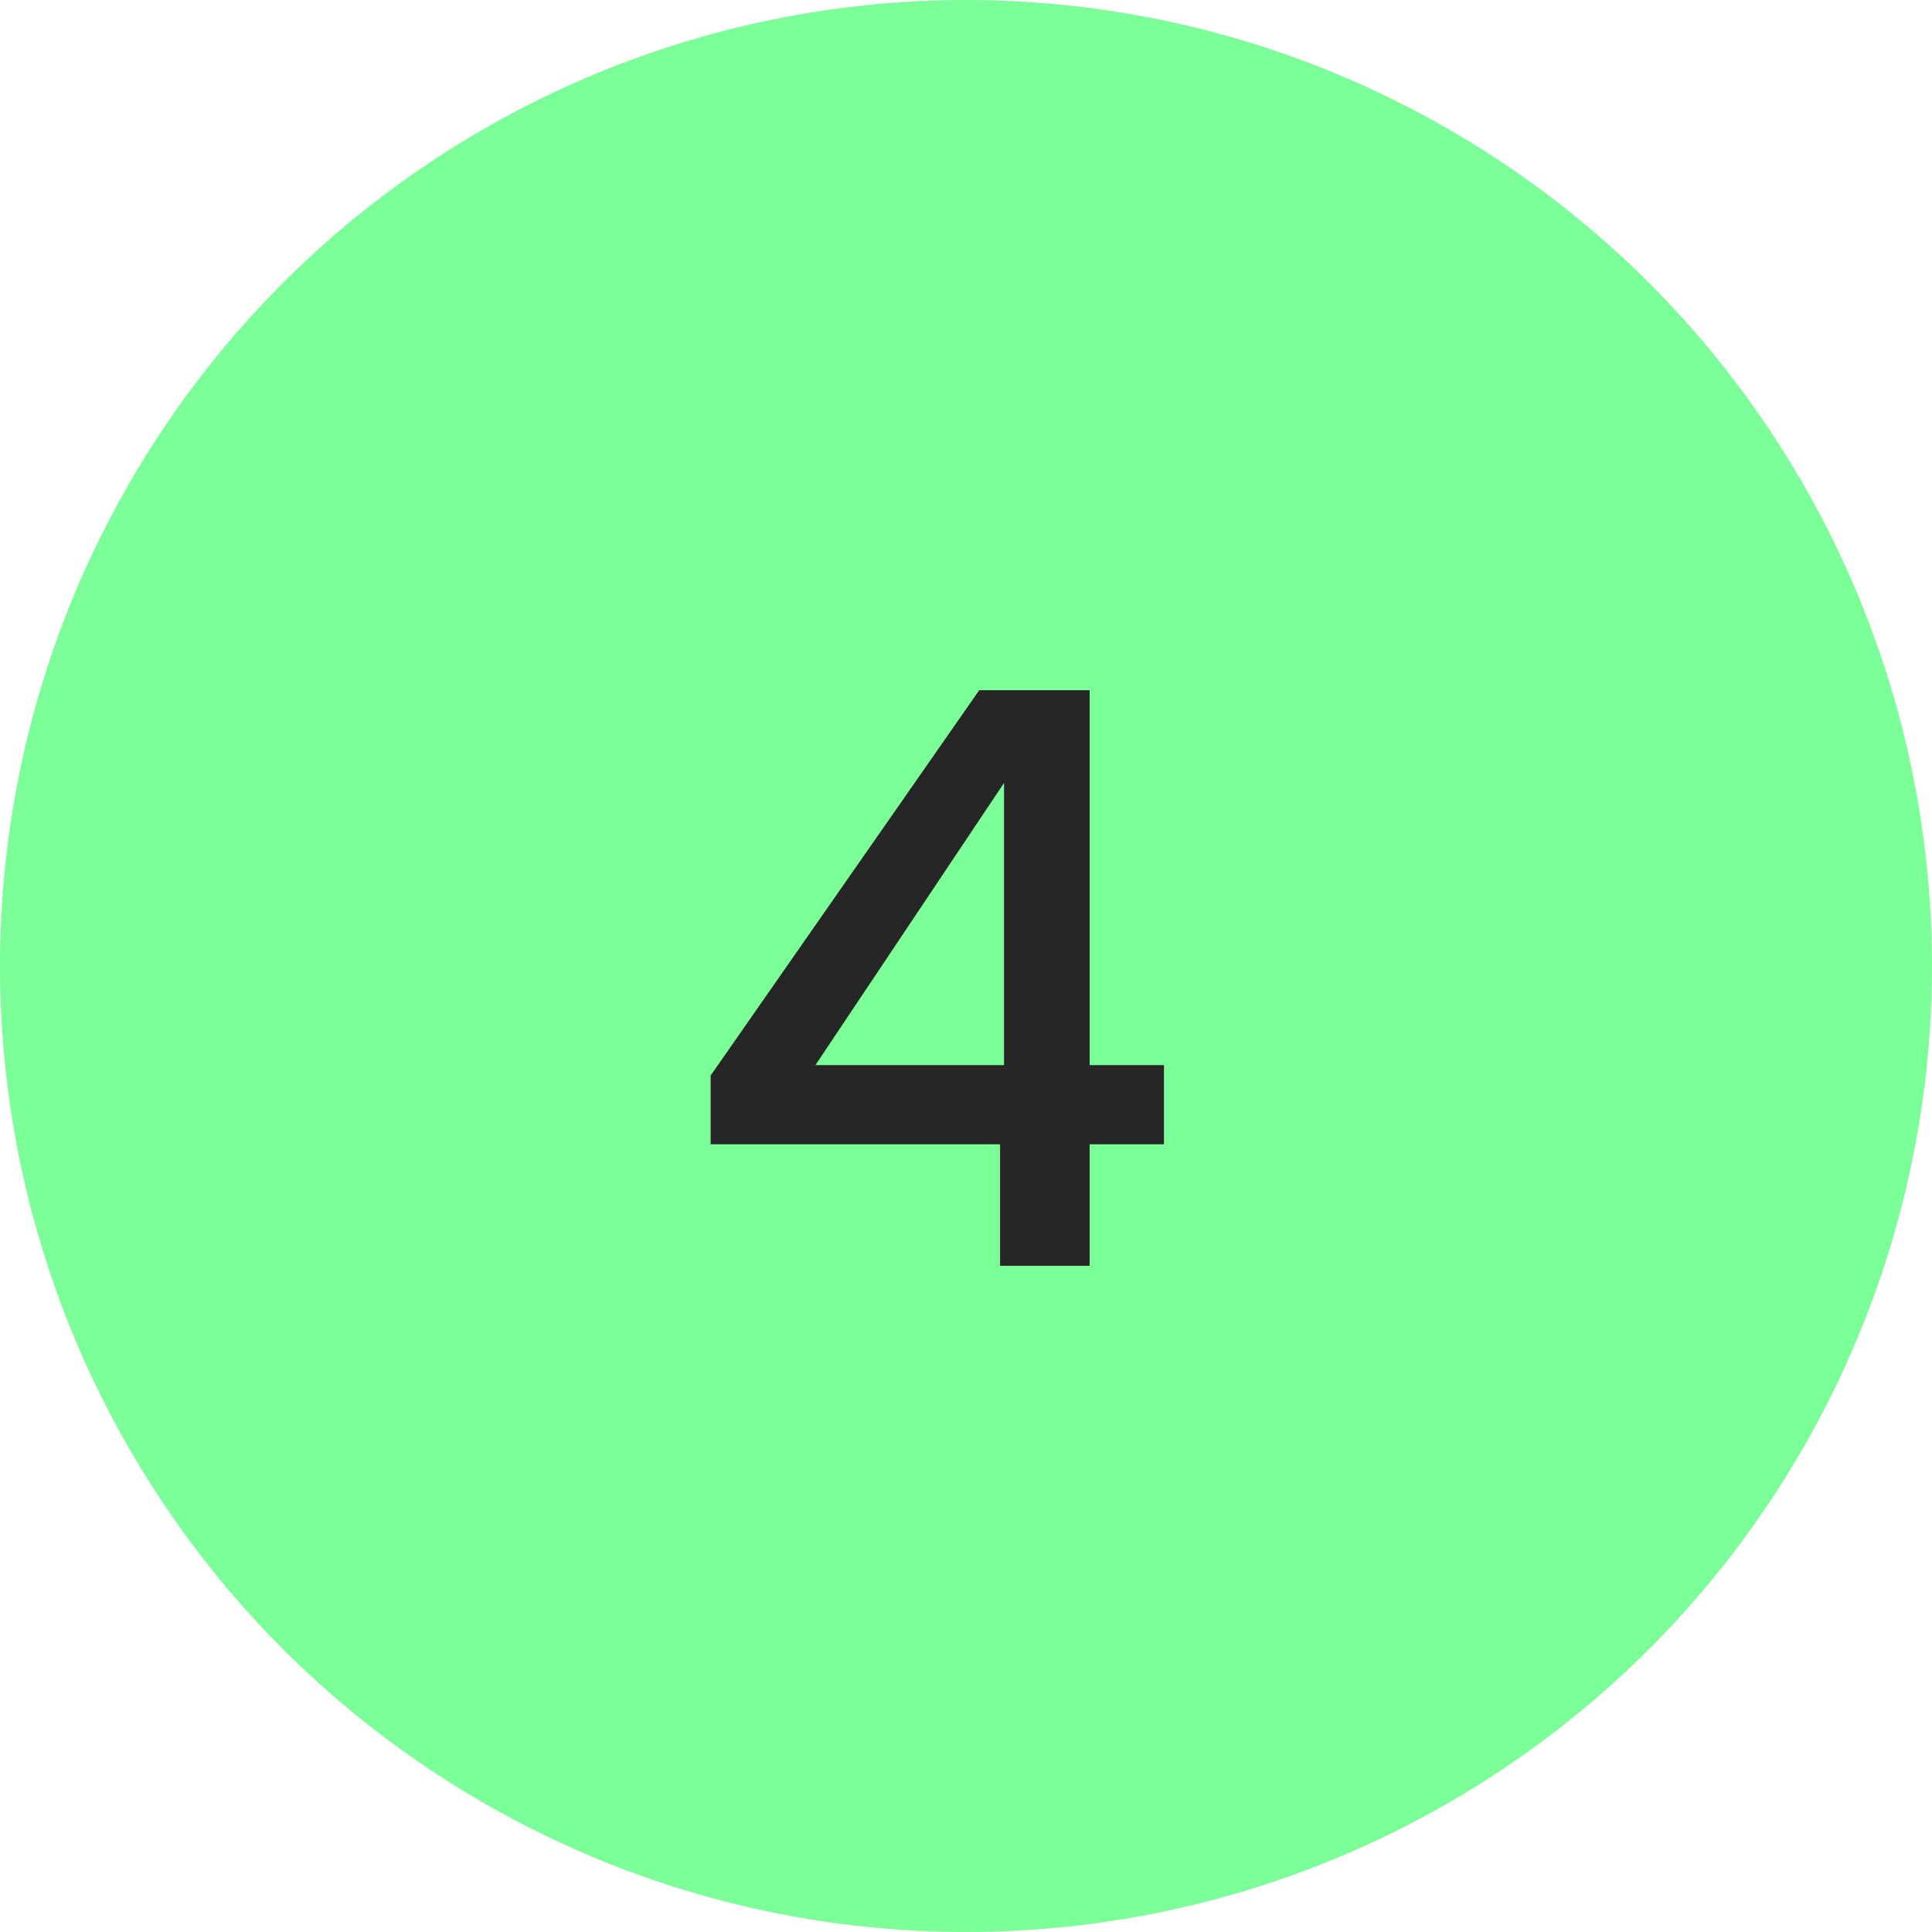
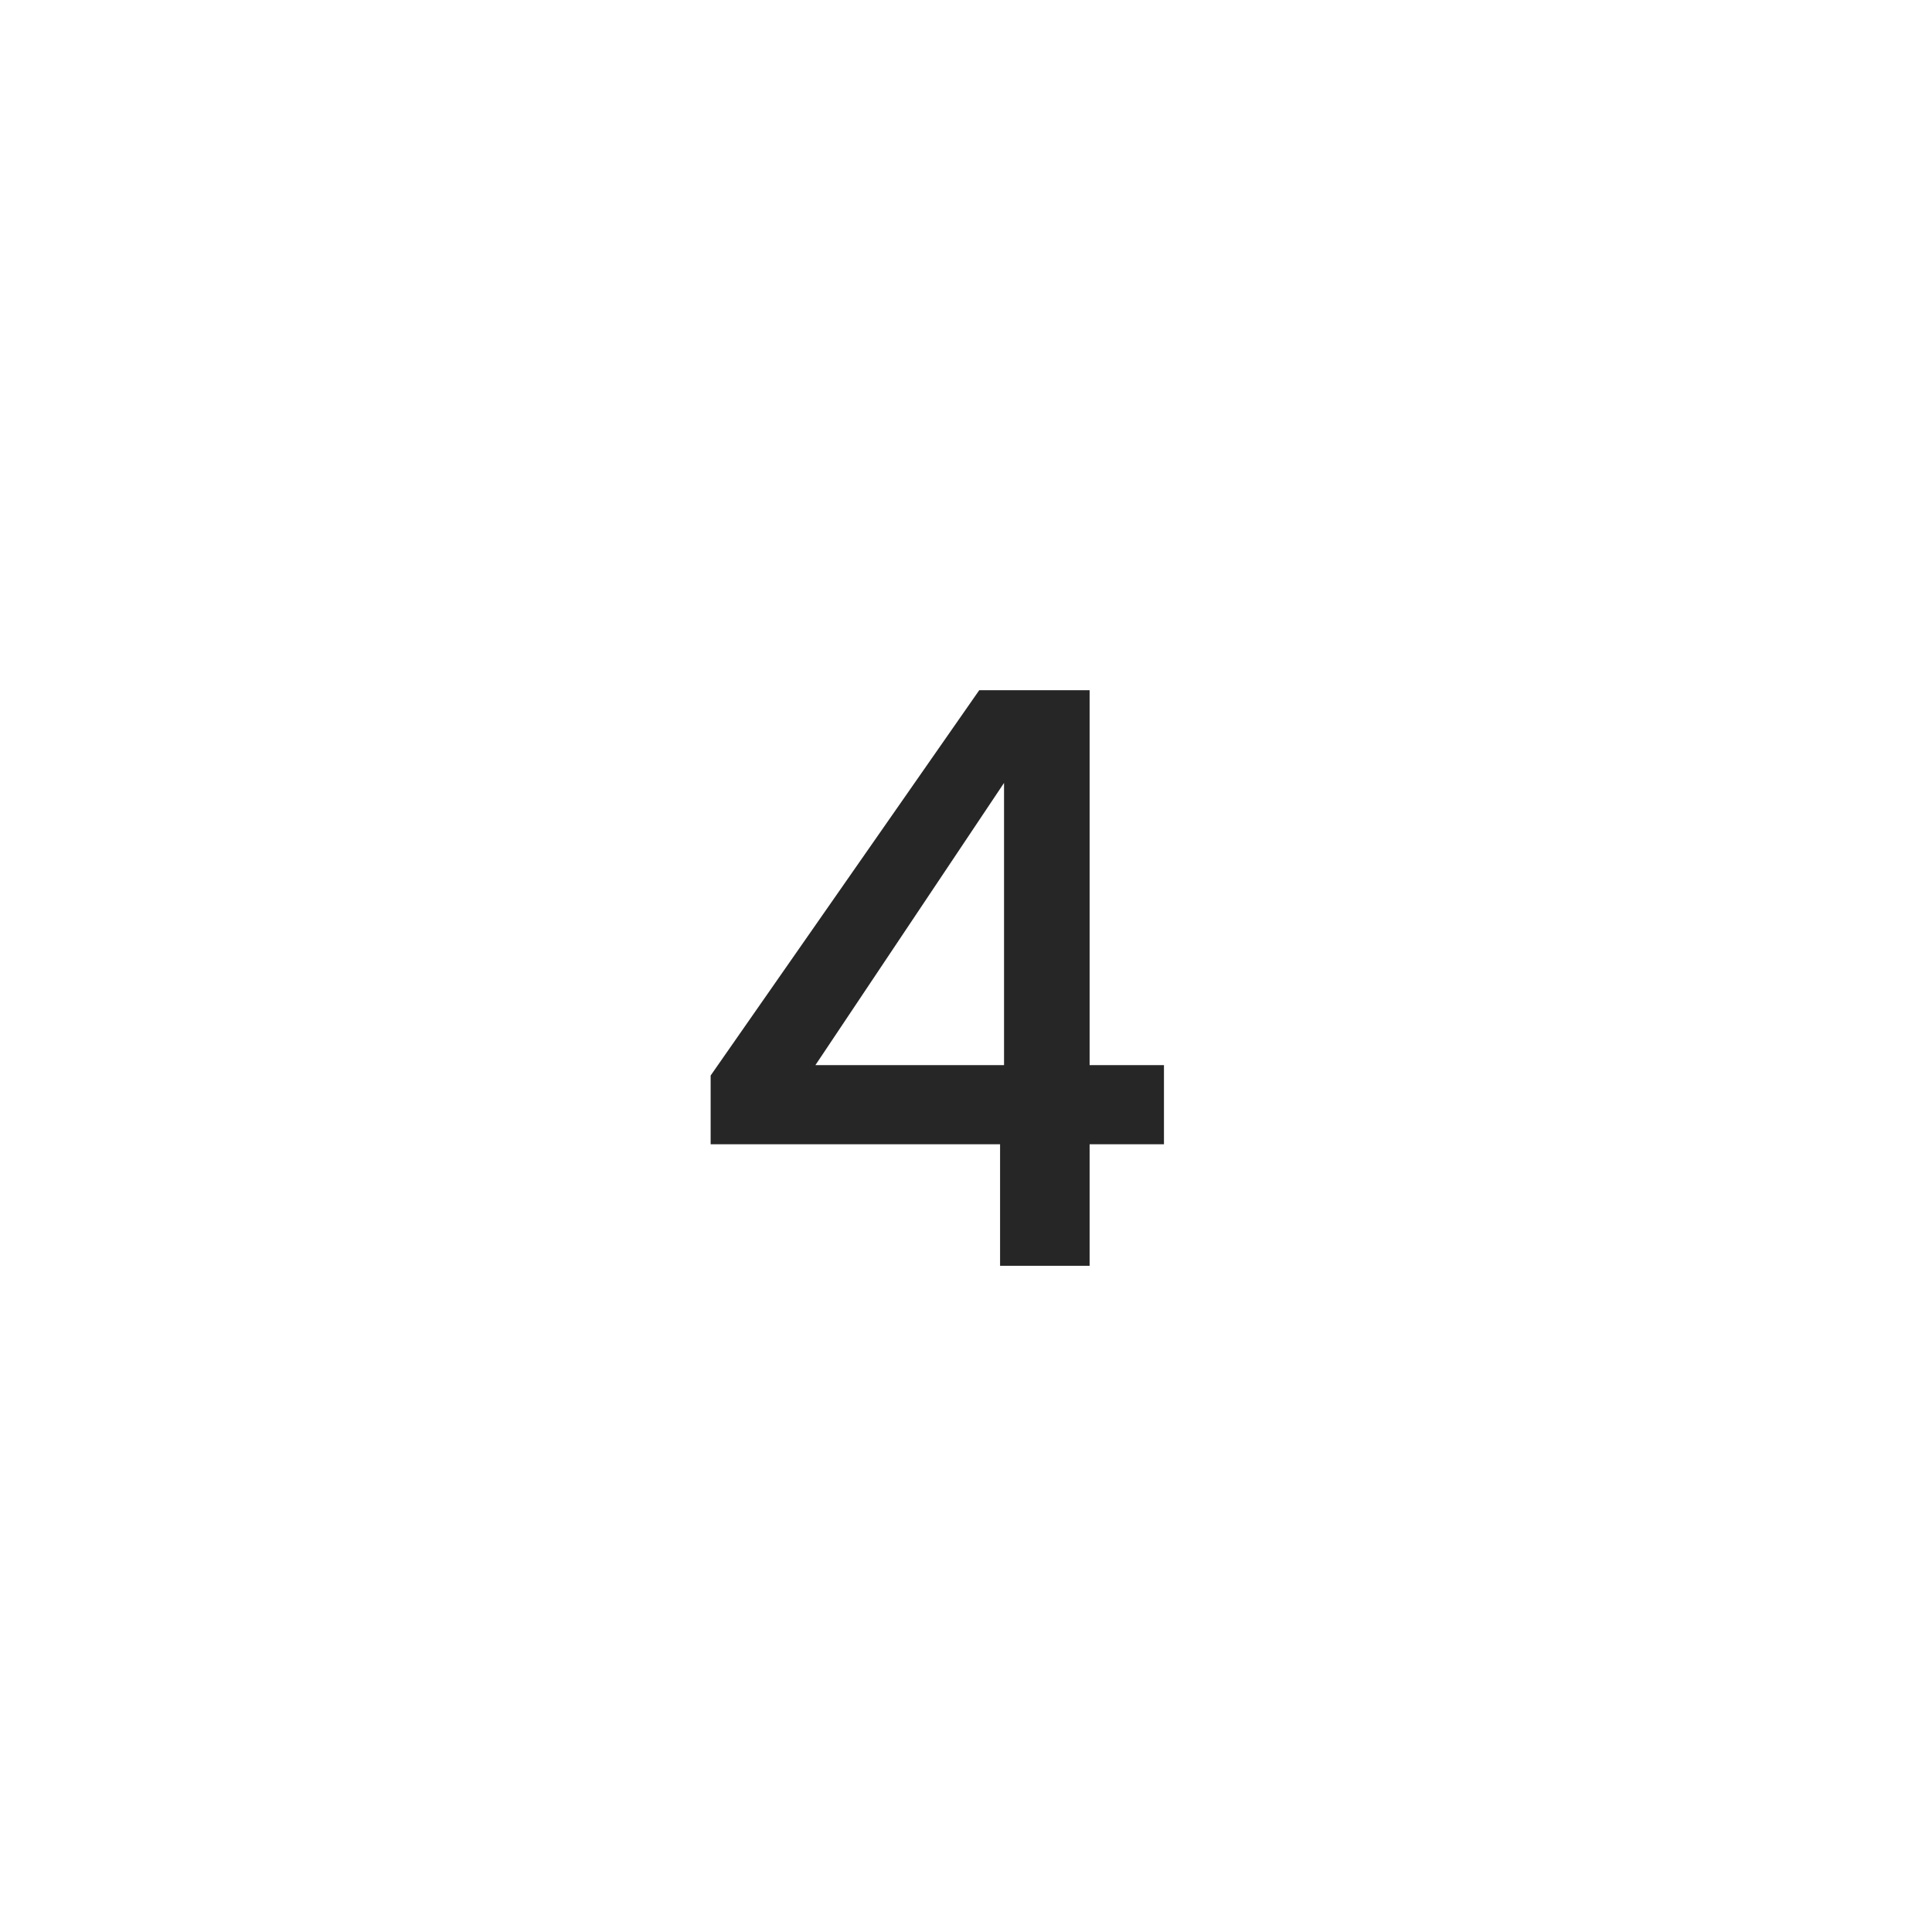
<svg xmlns="http://www.w3.org/2000/svg" width="58" height="58" viewBox="0 0 58 58" fill="none">
-   <circle cx="29" cy="29" r="29" fill="#7BFD98" />
  <path d="M21.334 34.352V32.288L29.398 20.72H32.711V31.976H34.943V34.352H32.711V38H30.023V34.352H21.334ZM30.142 23.504L24.479 31.976H30.142V23.504Z" fill="#262626" />
</svg>